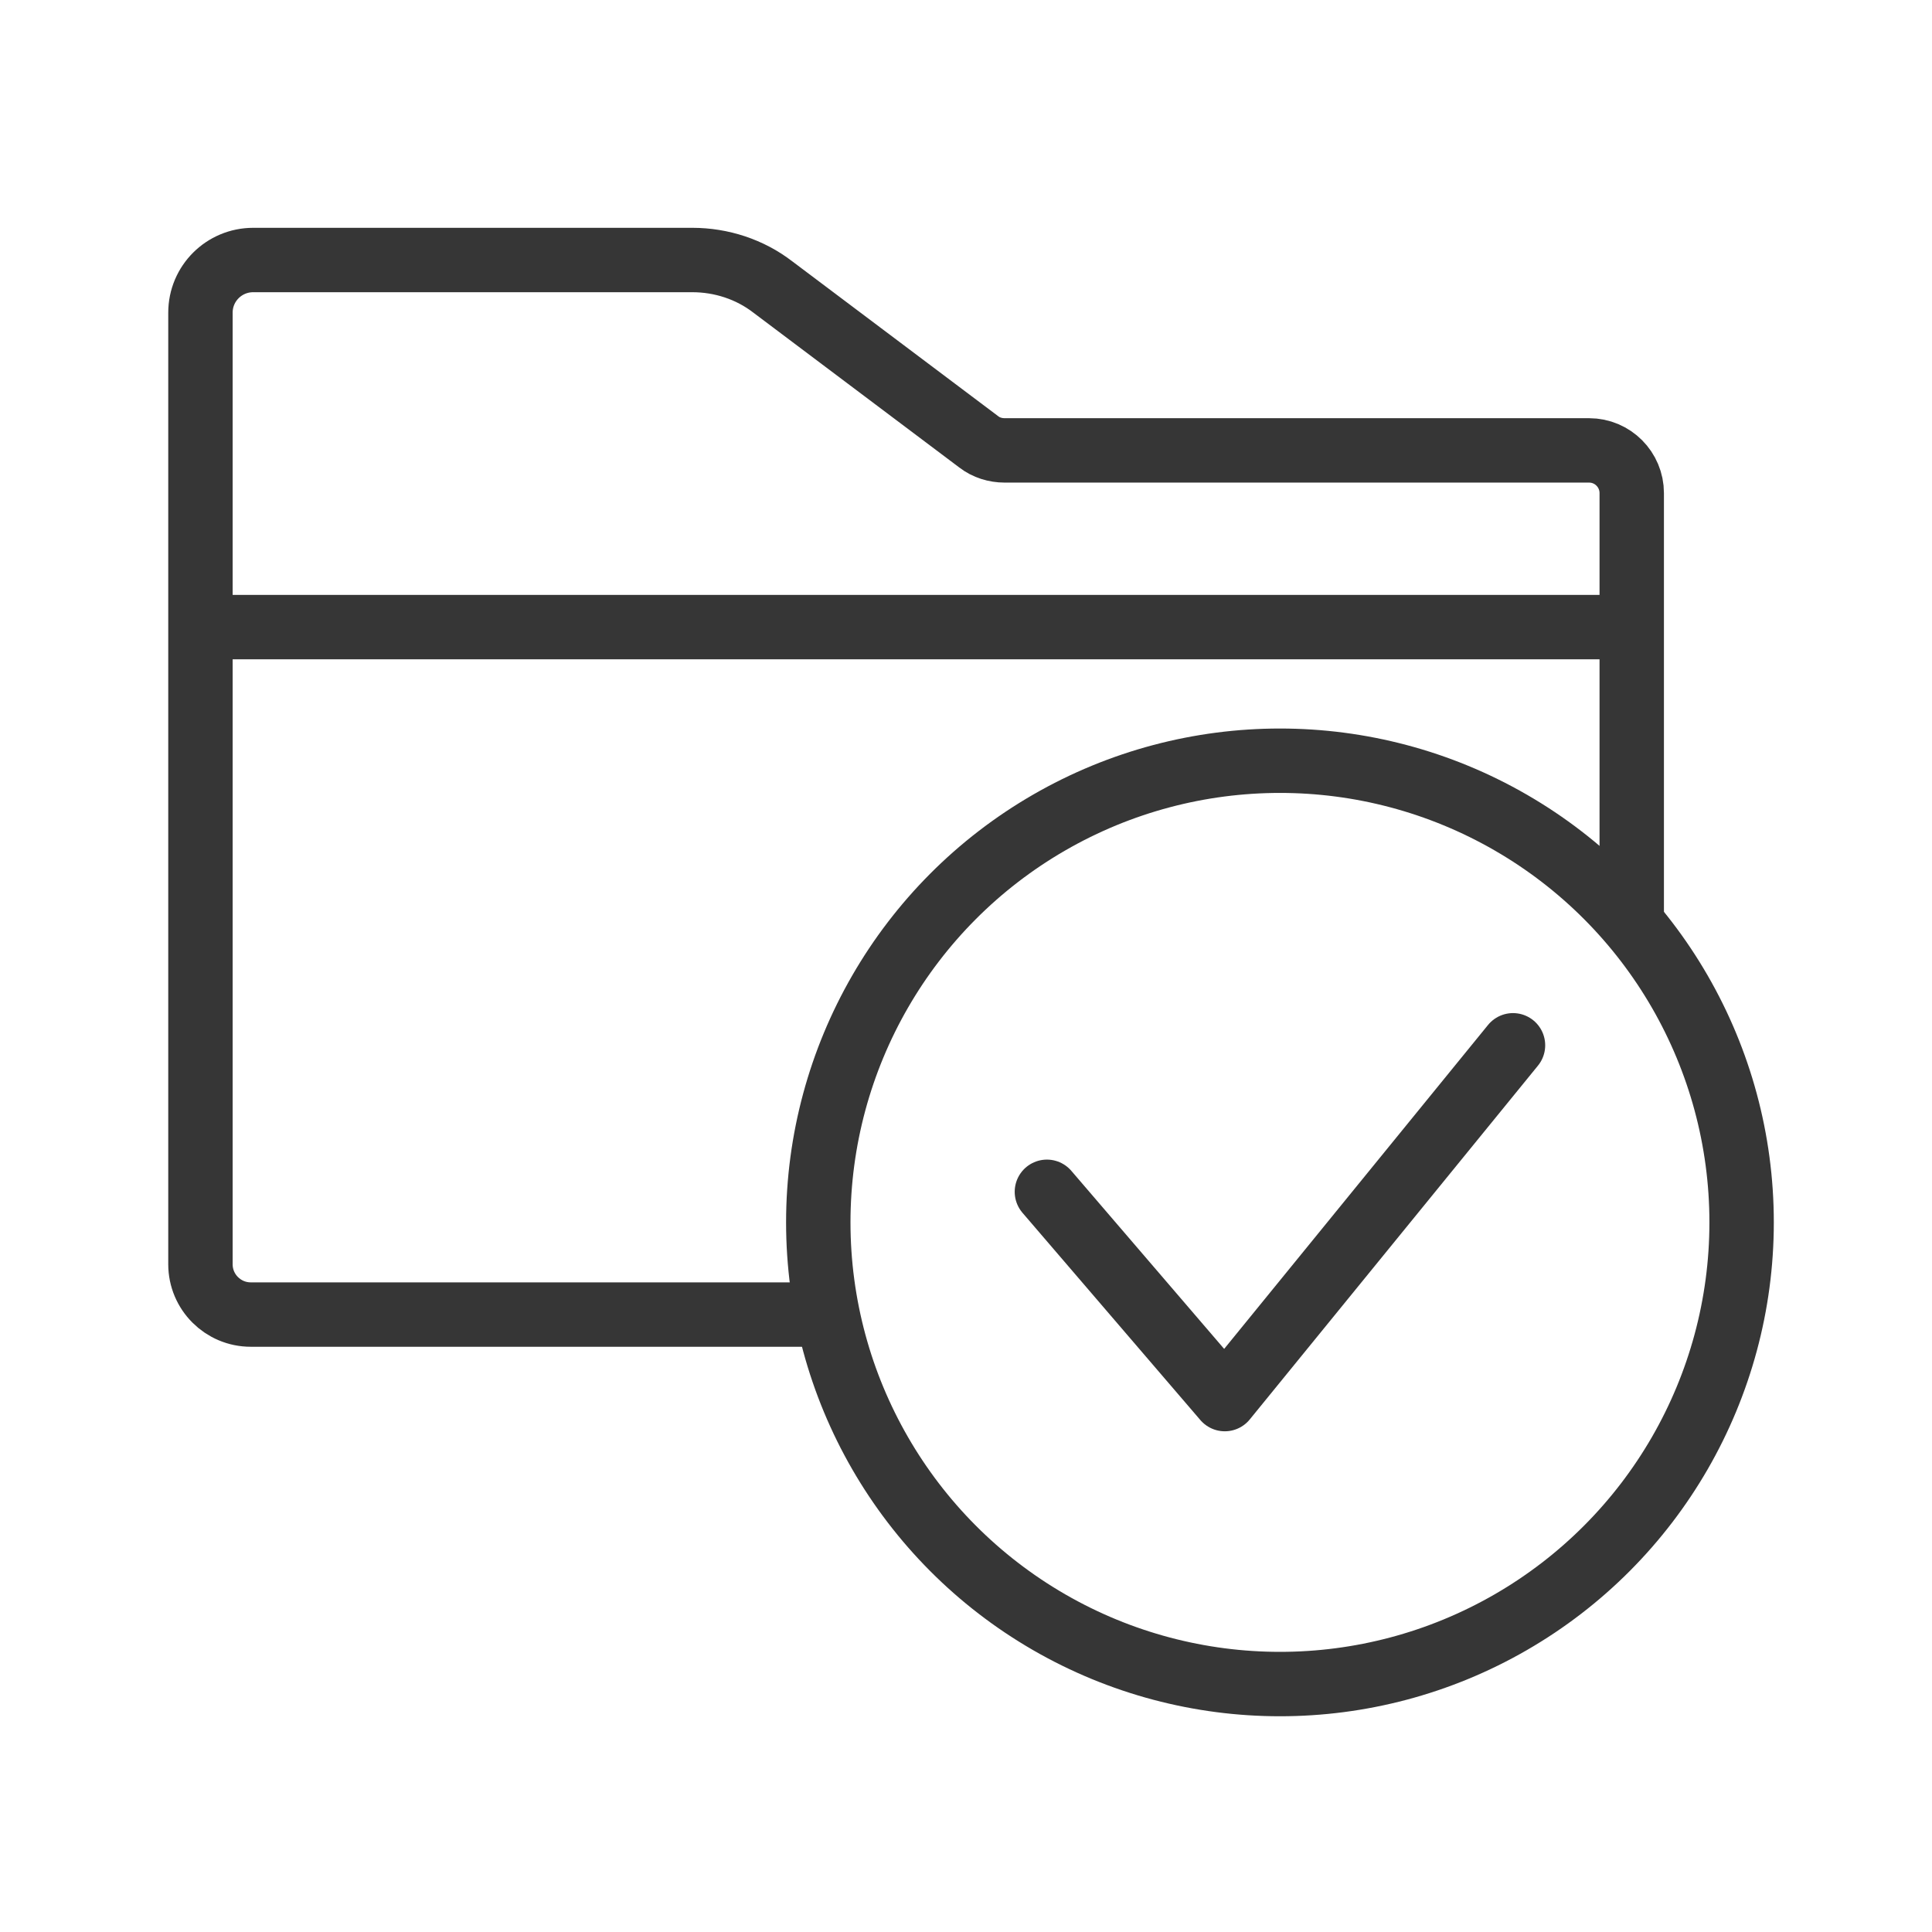
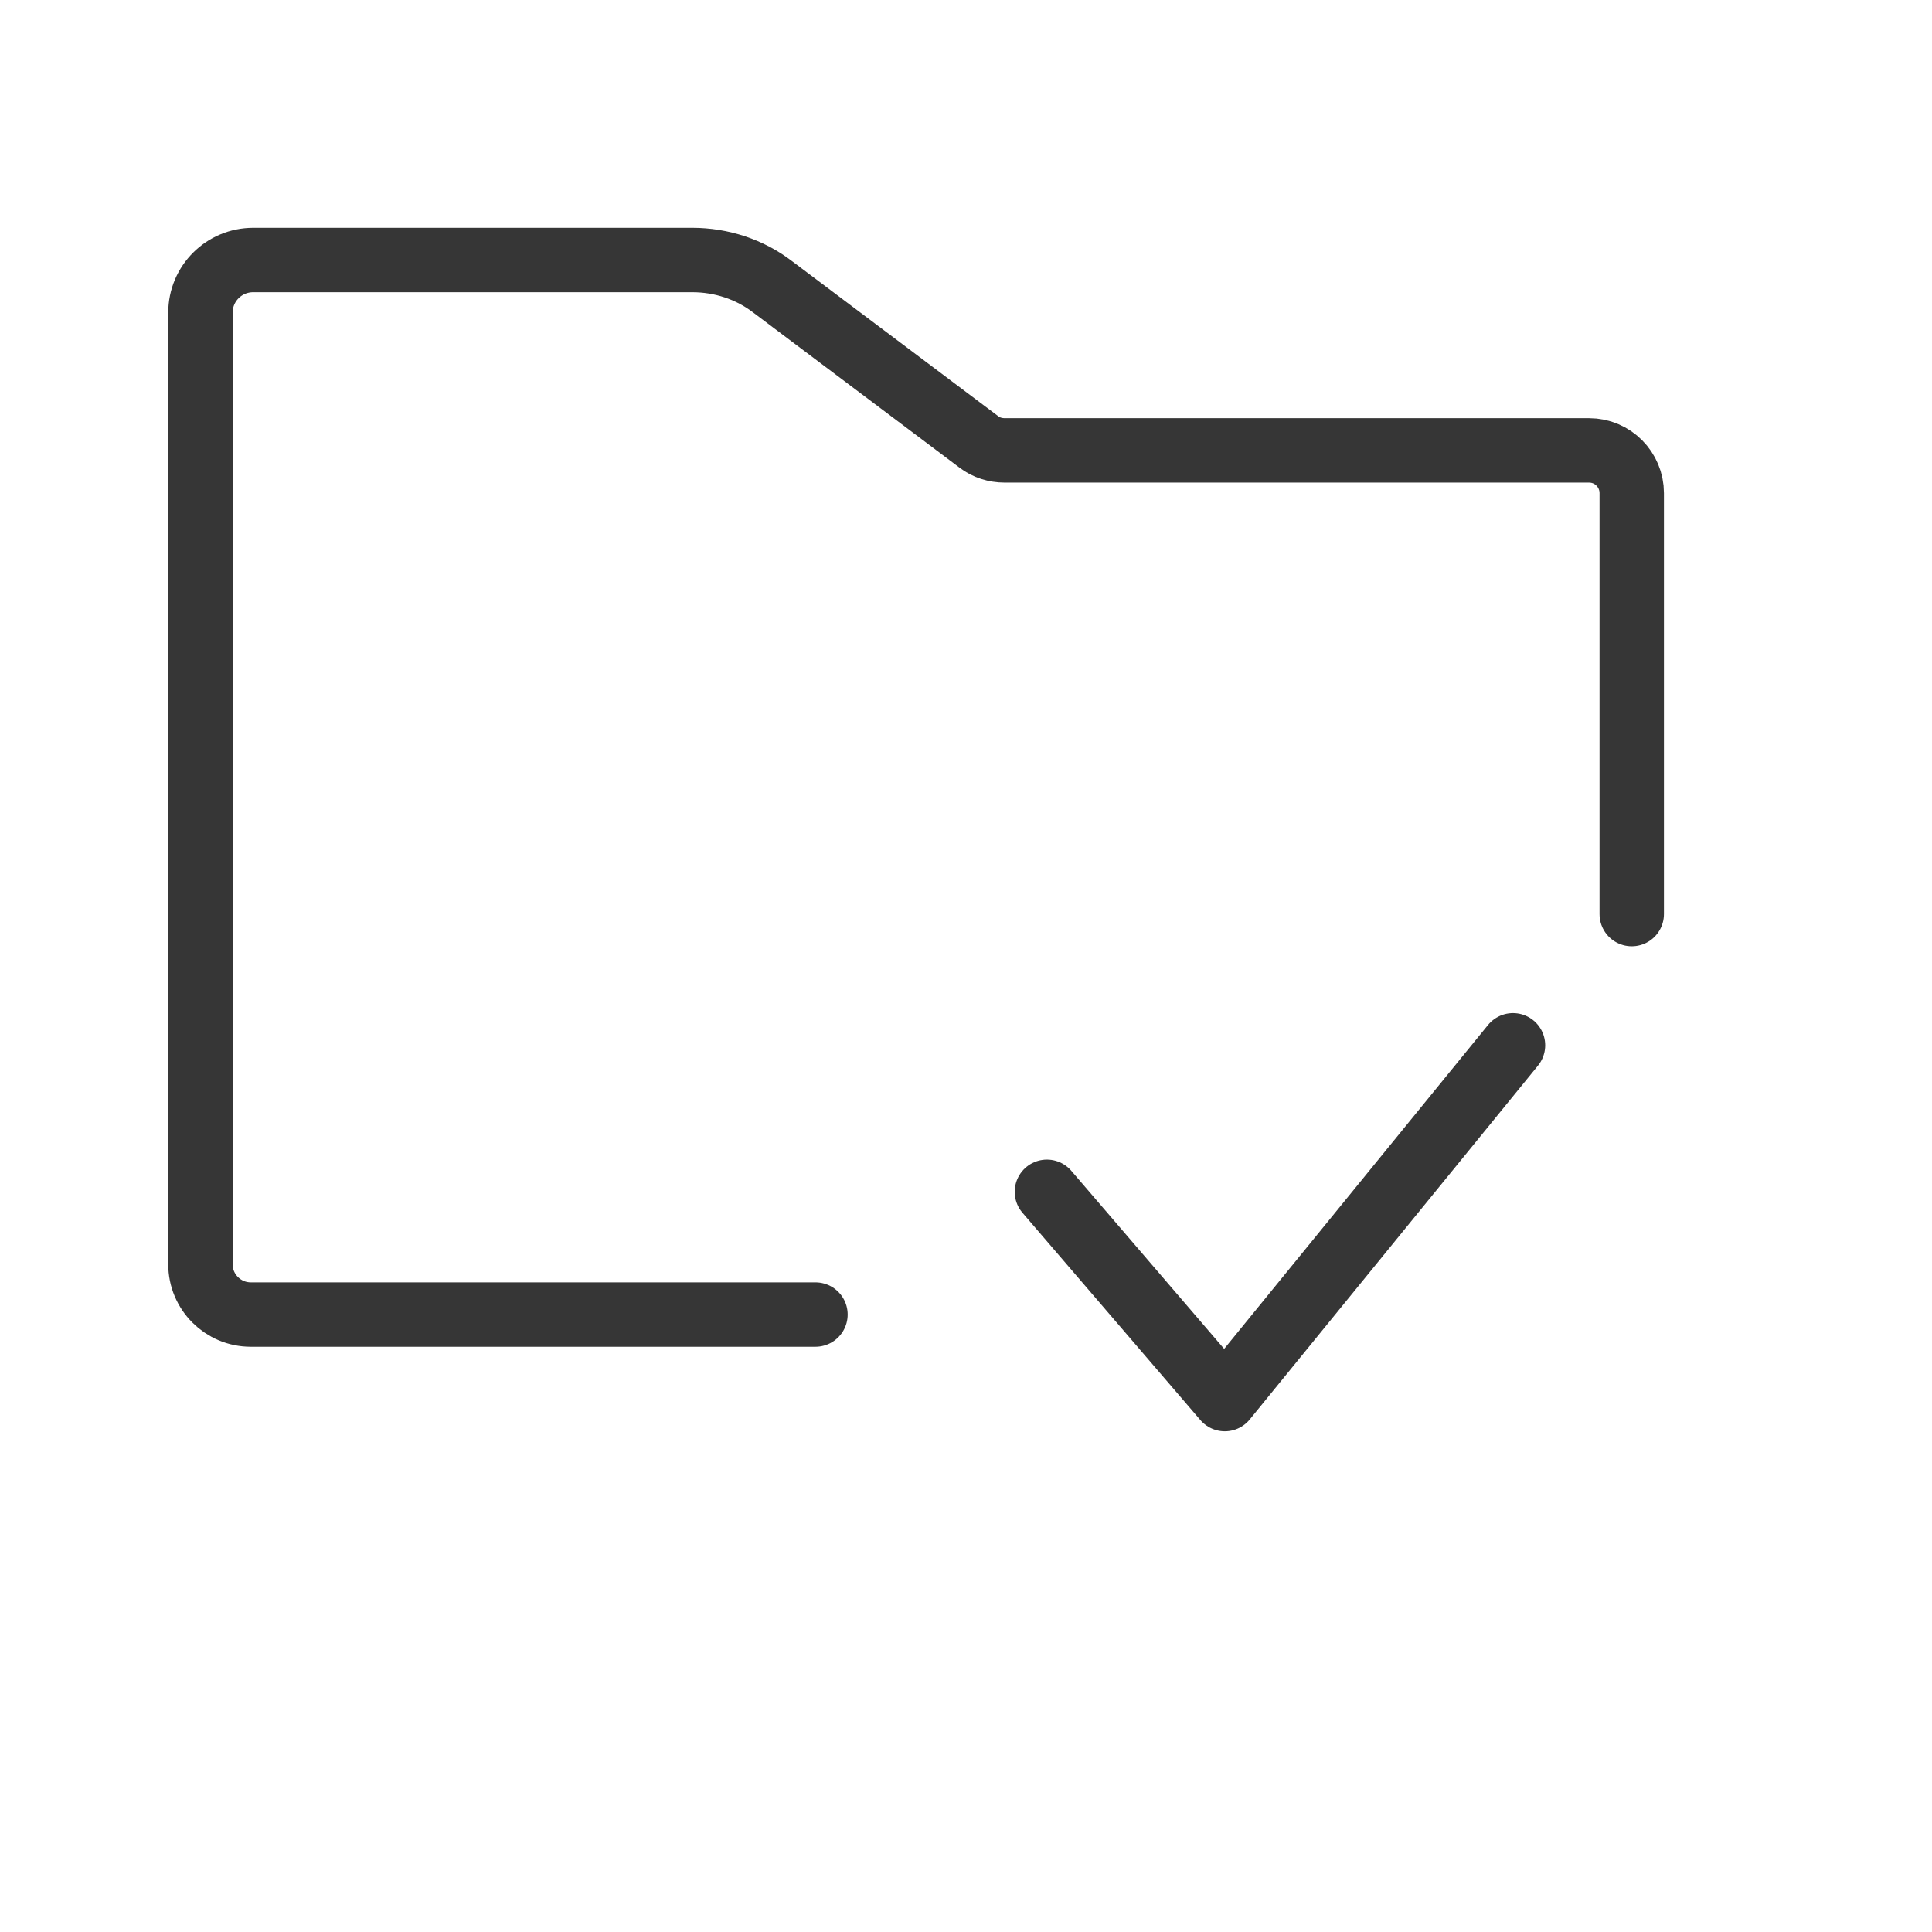
<svg xmlns="http://www.w3.org/2000/svg" id="Calque_2" data-name="Calque 2" viewBox="0 0 48 48">
  <g id="valide_dossier">
    <g>
      <rect width="48" height="48" fill="none" />
      <g id="dossier_ok">
        <g>
          <path d="m20.26,32.66H6.23c-.69,0-1.25-.56-1.25-1.25V7.77c0-.73.59-1.31,1.31-1.31h10.91c.72,0,1.43.23,2,.67l5.12,3.85c.18.14.41.21.64.21h14.52c.59,0,1.06.48,1.06,1.06v10.46" fill="none" stroke="#363636" stroke-linecap="round" stroke-linejoin="round" stroke-width="1.6" />
-           <line x1="5.79" y1="15.58" x2="40.08" y2="15.58" fill="none" stroke="#363636" stroke-linecap="round" stroke-linejoin="round" stroke-width="1.6" />
        </g>
        <g>
-           <circle cx="31.8" cy="30.37" r="11.47" fill="none" stroke="#363636" stroke-linecap="round" stroke-linejoin="round" stroke-width="1.6" />
          <polyline points="37.59 25.97 30.43 34.76 26.01 29.61" fill="none" stroke="#363636" stroke-linecap="round" stroke-linejoin="round" stroke-width="1.6" />
        </g>
      </g>
    </g>
  </g>
</svg>